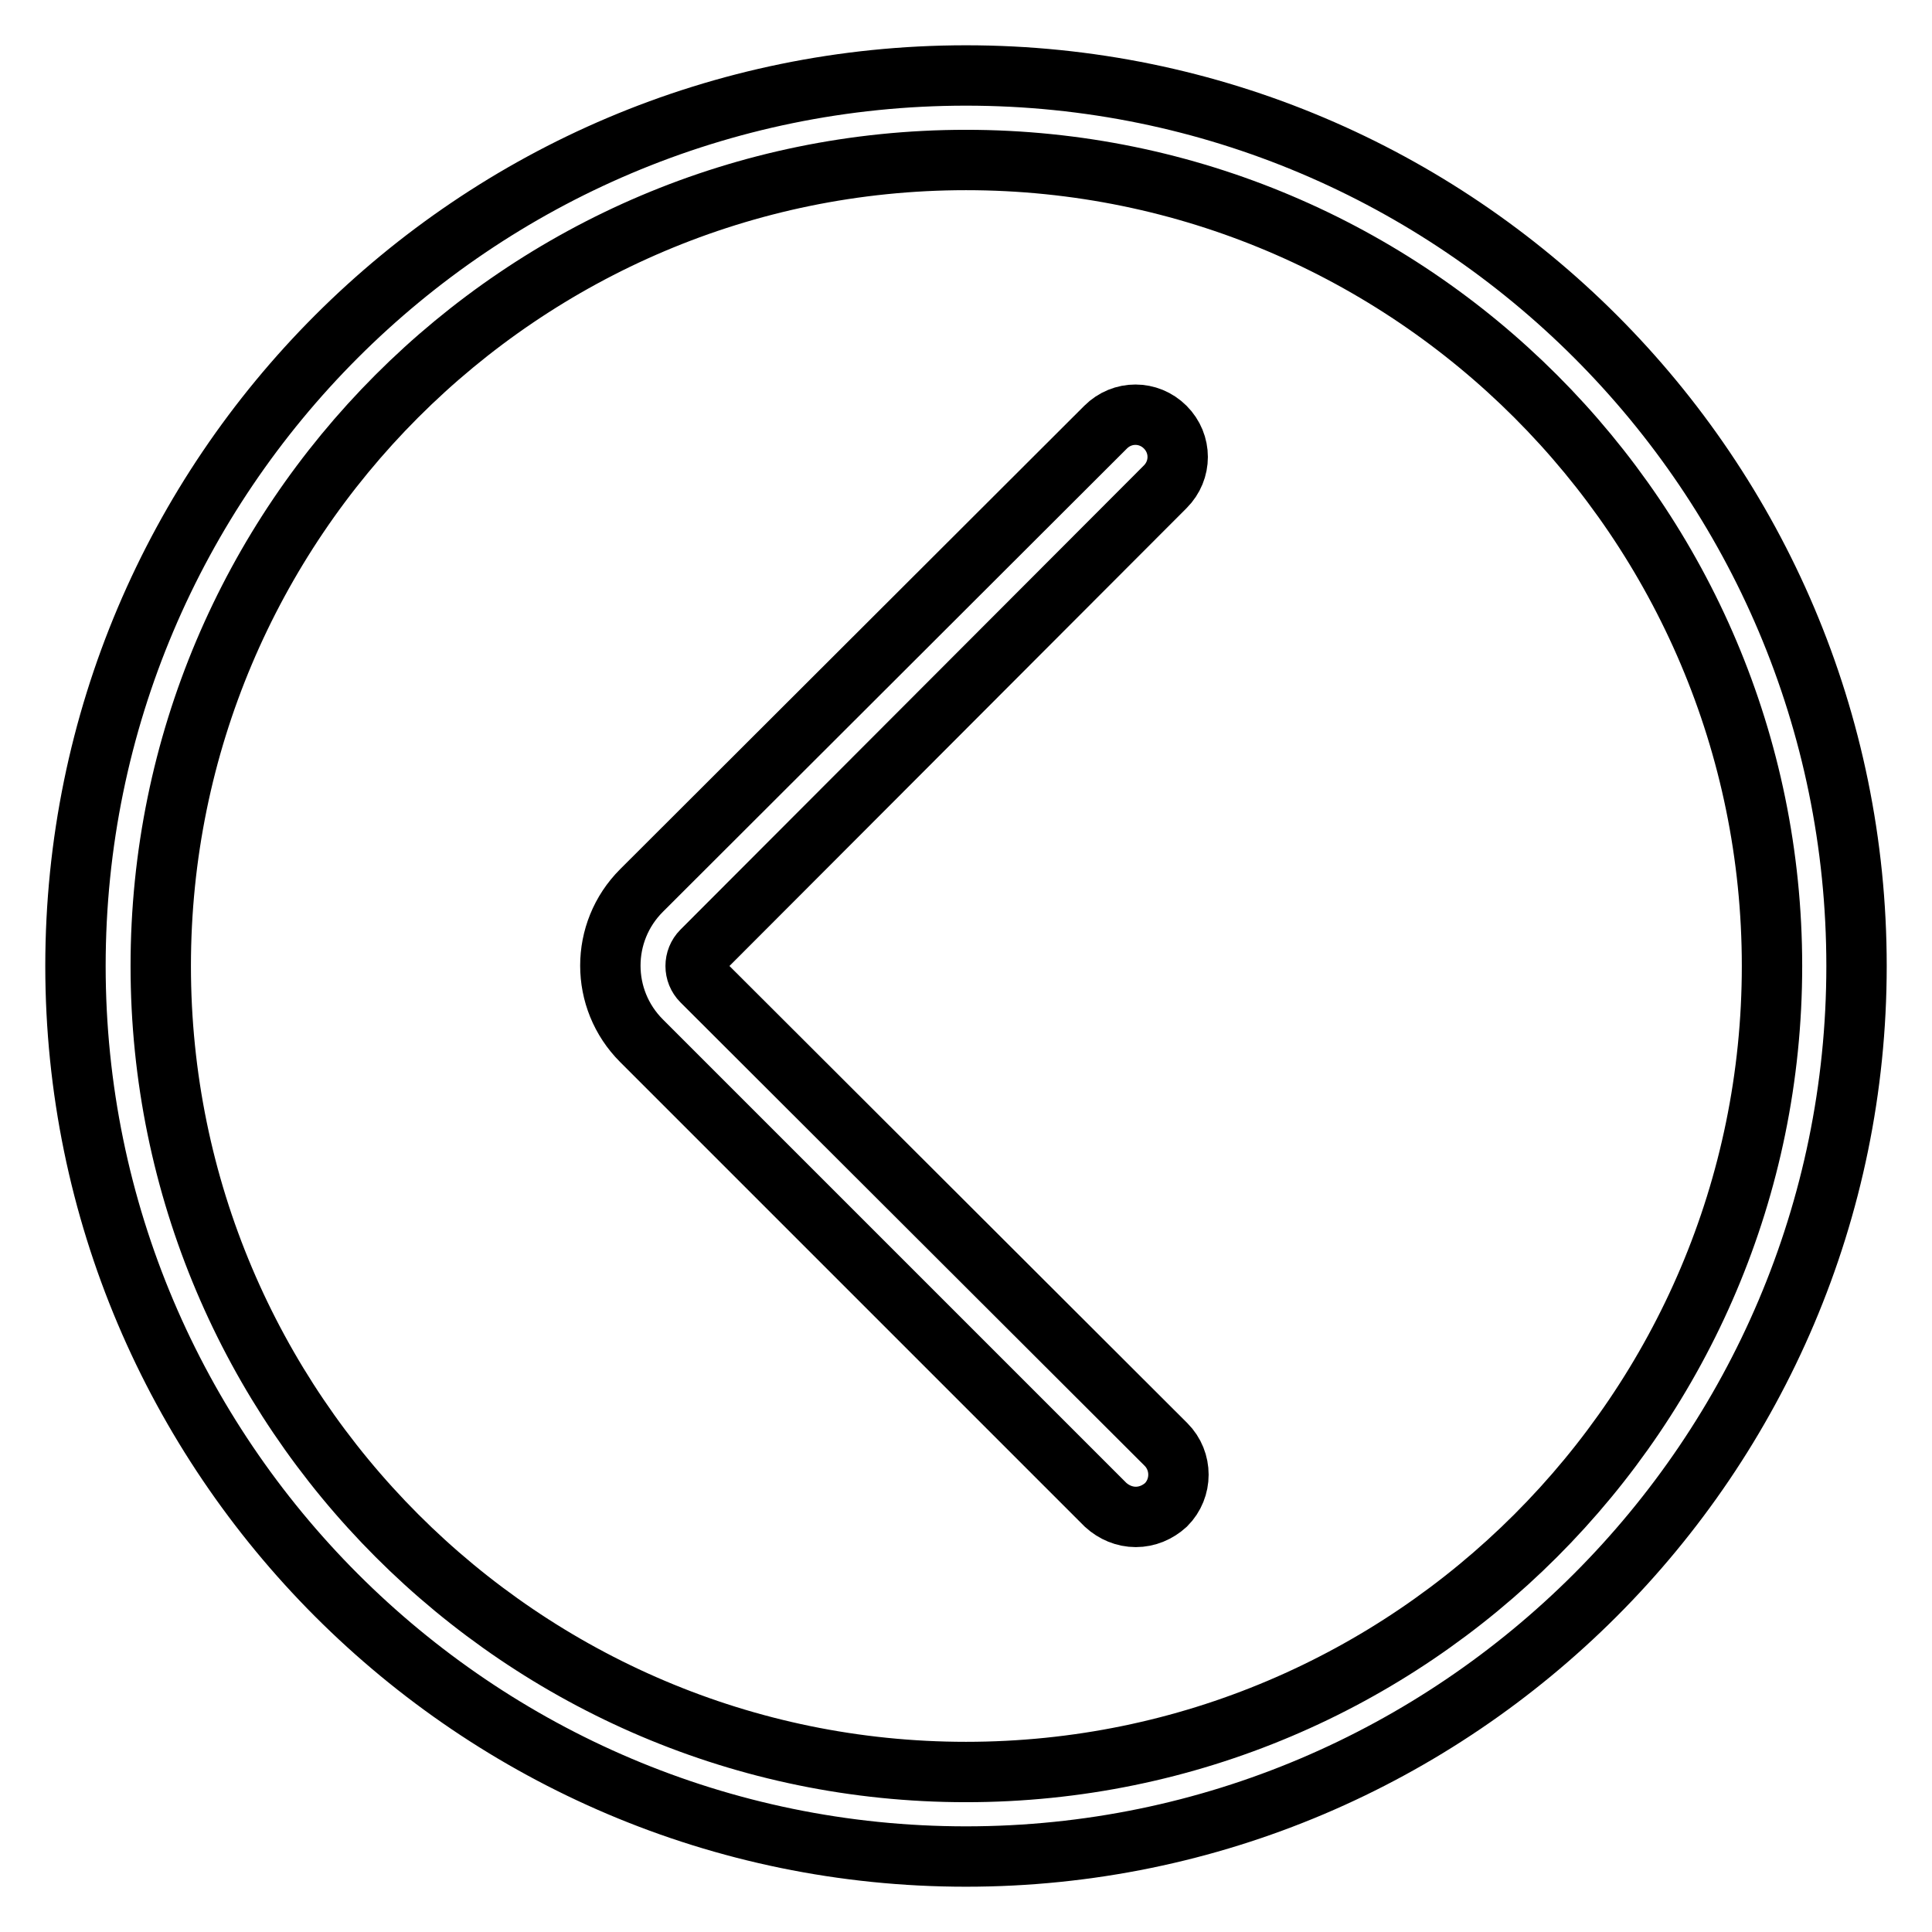
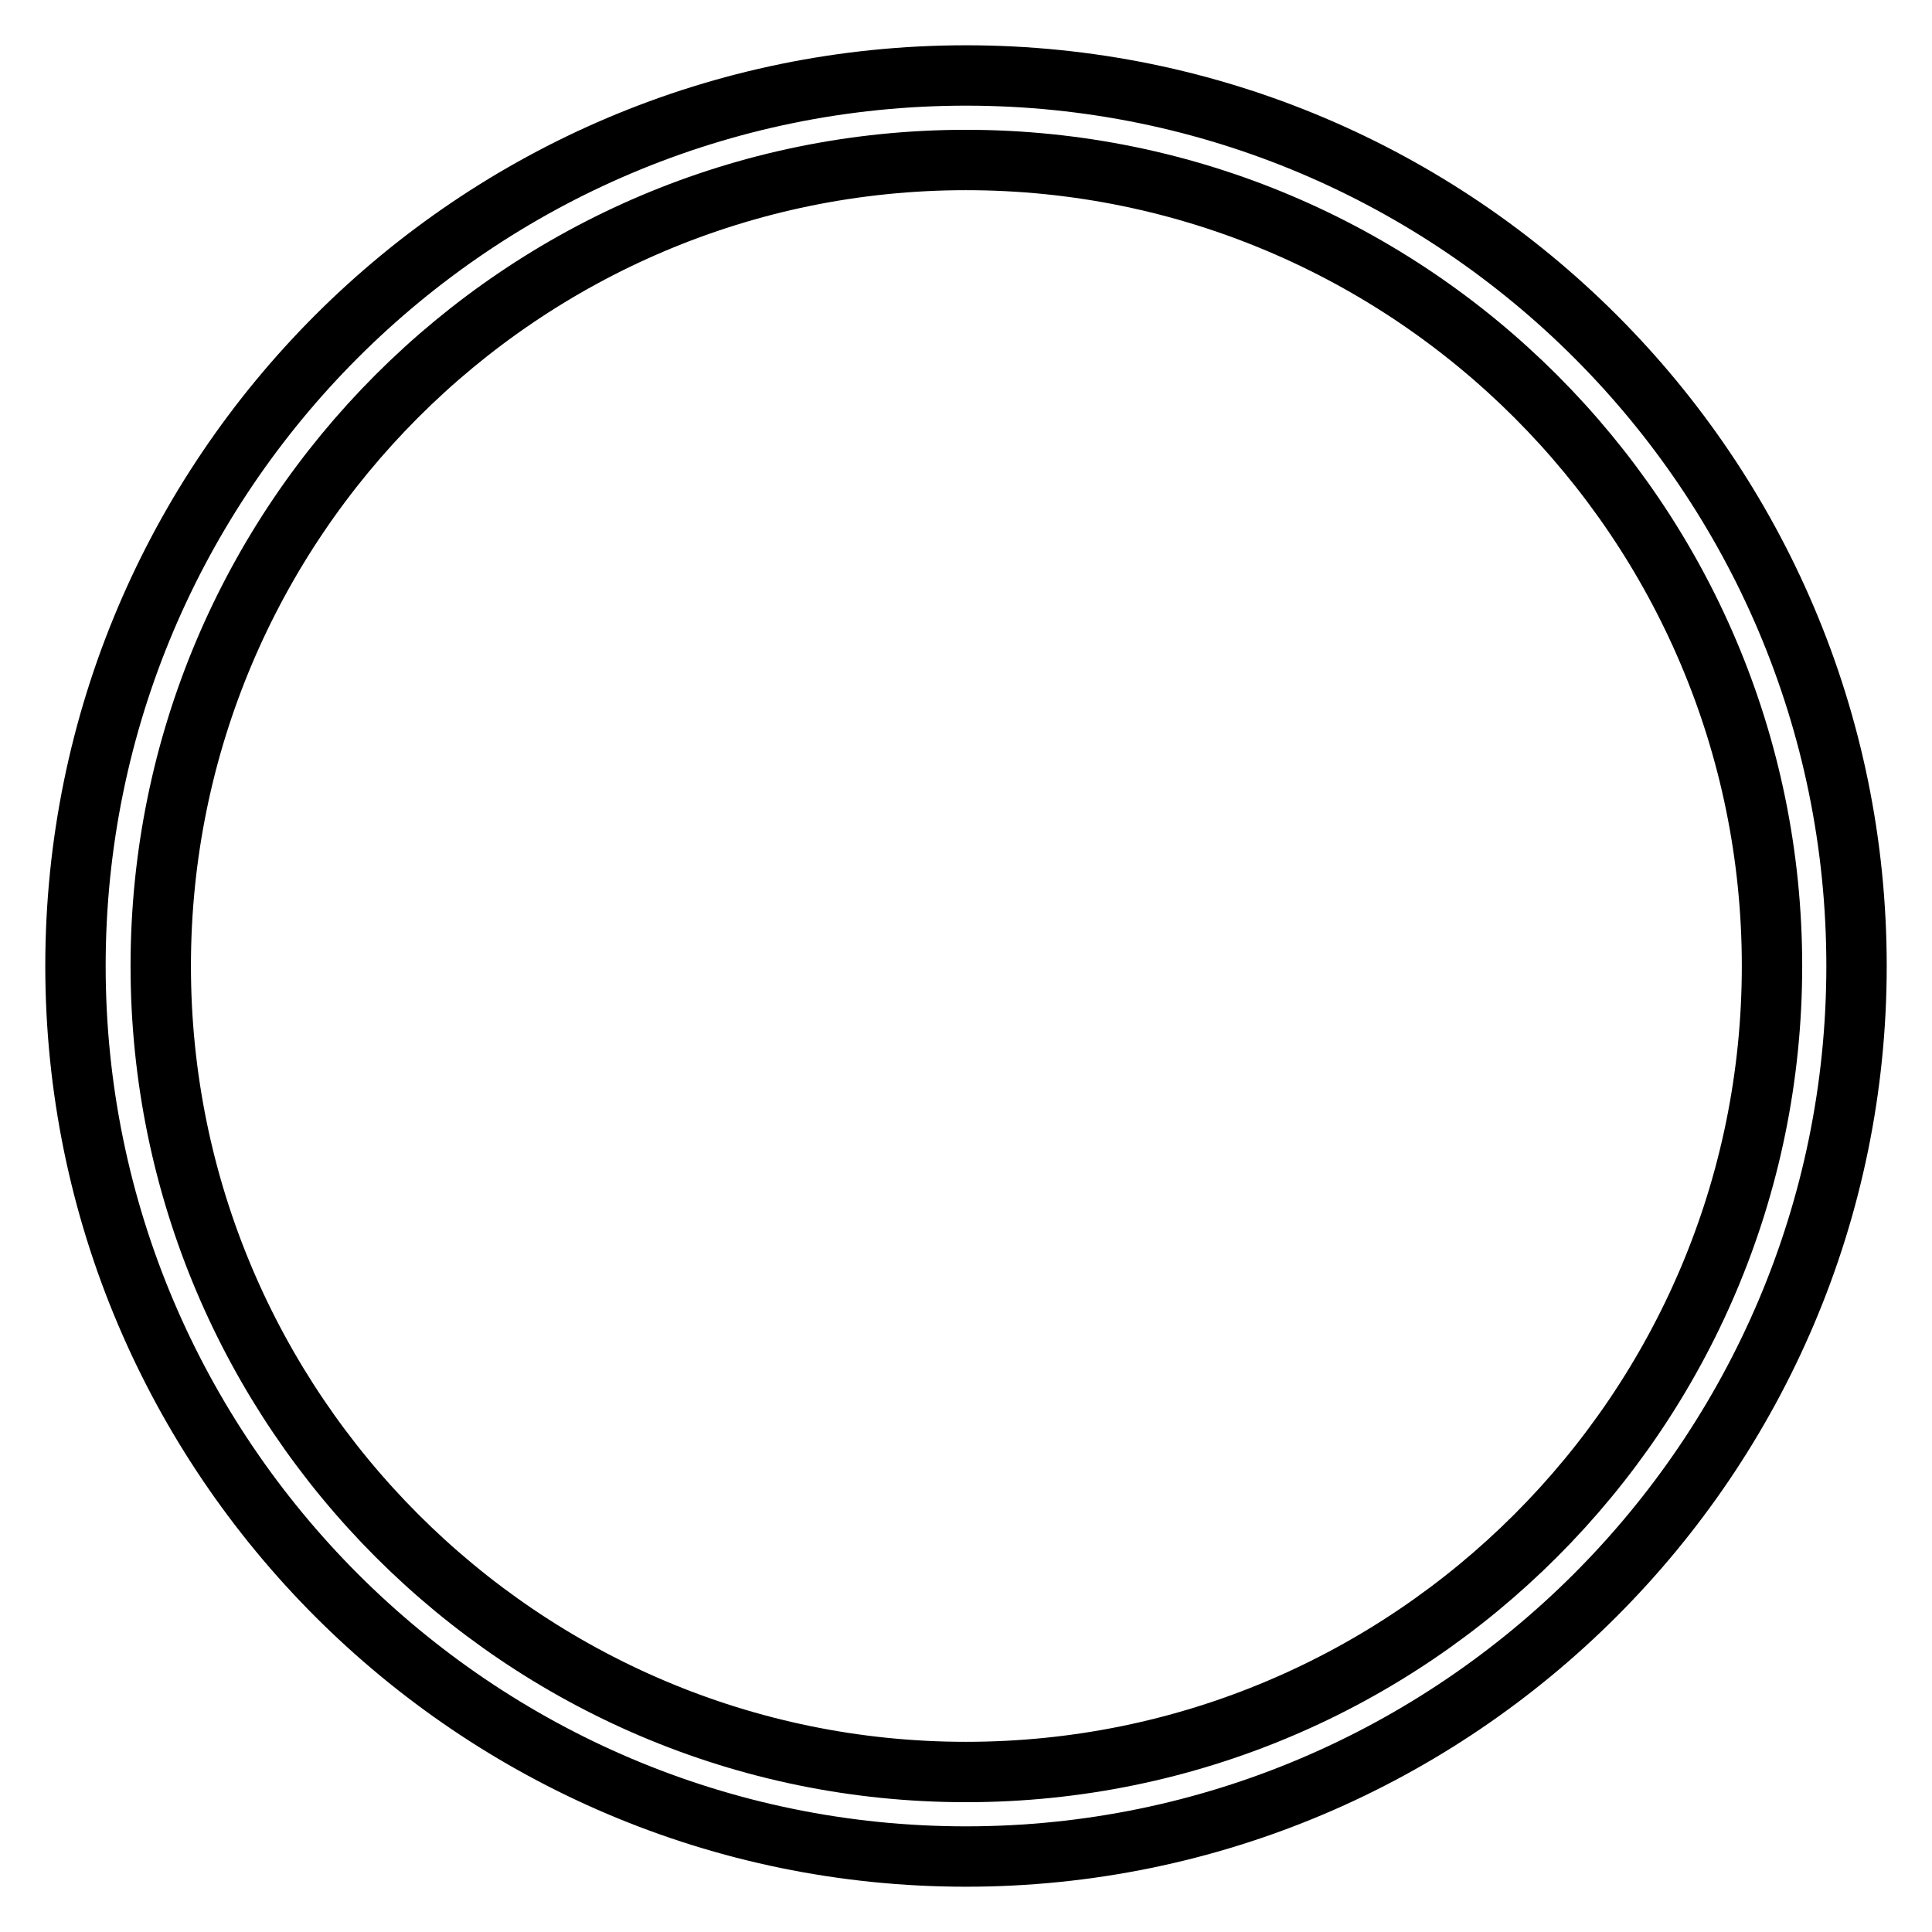
<svg xmlns="http://www.w3.org/2000/svg" version="1.1" x="0px" y="0px" viewBox="0 0 256 256" enable-background="new 0 0 256 256" xml:space="preserve">
  <g>
    <path stroke-width="8" fill-opacity="0" stroke="#000000" d="M128,246c-65.1,0-118-53-118-118C10,62.9,62.9,10,128,10s118,52.9,118,118C246,193,193,246,128,246z  M128,21.2C69.1,21.2,21.3,69.1,21.3,128c0,58.9,47.9,106.8,106.7,106.8c58.9,0,106.8-47.9,106.8-106.8 C234.8,69.1,186.9,21.2,128,21.2z" />
-     <path stroke-width="8" fill-opacity="0" stroke="#000000" d="M150.5,201c-1.5,0-2.9-0.6-4-1.6L85,137.9c-5.5-5.5-5.5-14.4,0-19.9l61.5-61.4c2.2-2.2,5.7-2.2,7.9,0 c2.2,2.2,2.2,5.7,0,7.9L93,126c-1.1,1.1-1.1,2.9,0,4l61.5,61.4c2.2,2.2,2.2,5.8,0,8C153.4,200.4,152,201,150.5,201L150.5,201z" />
  </g>
</svg>